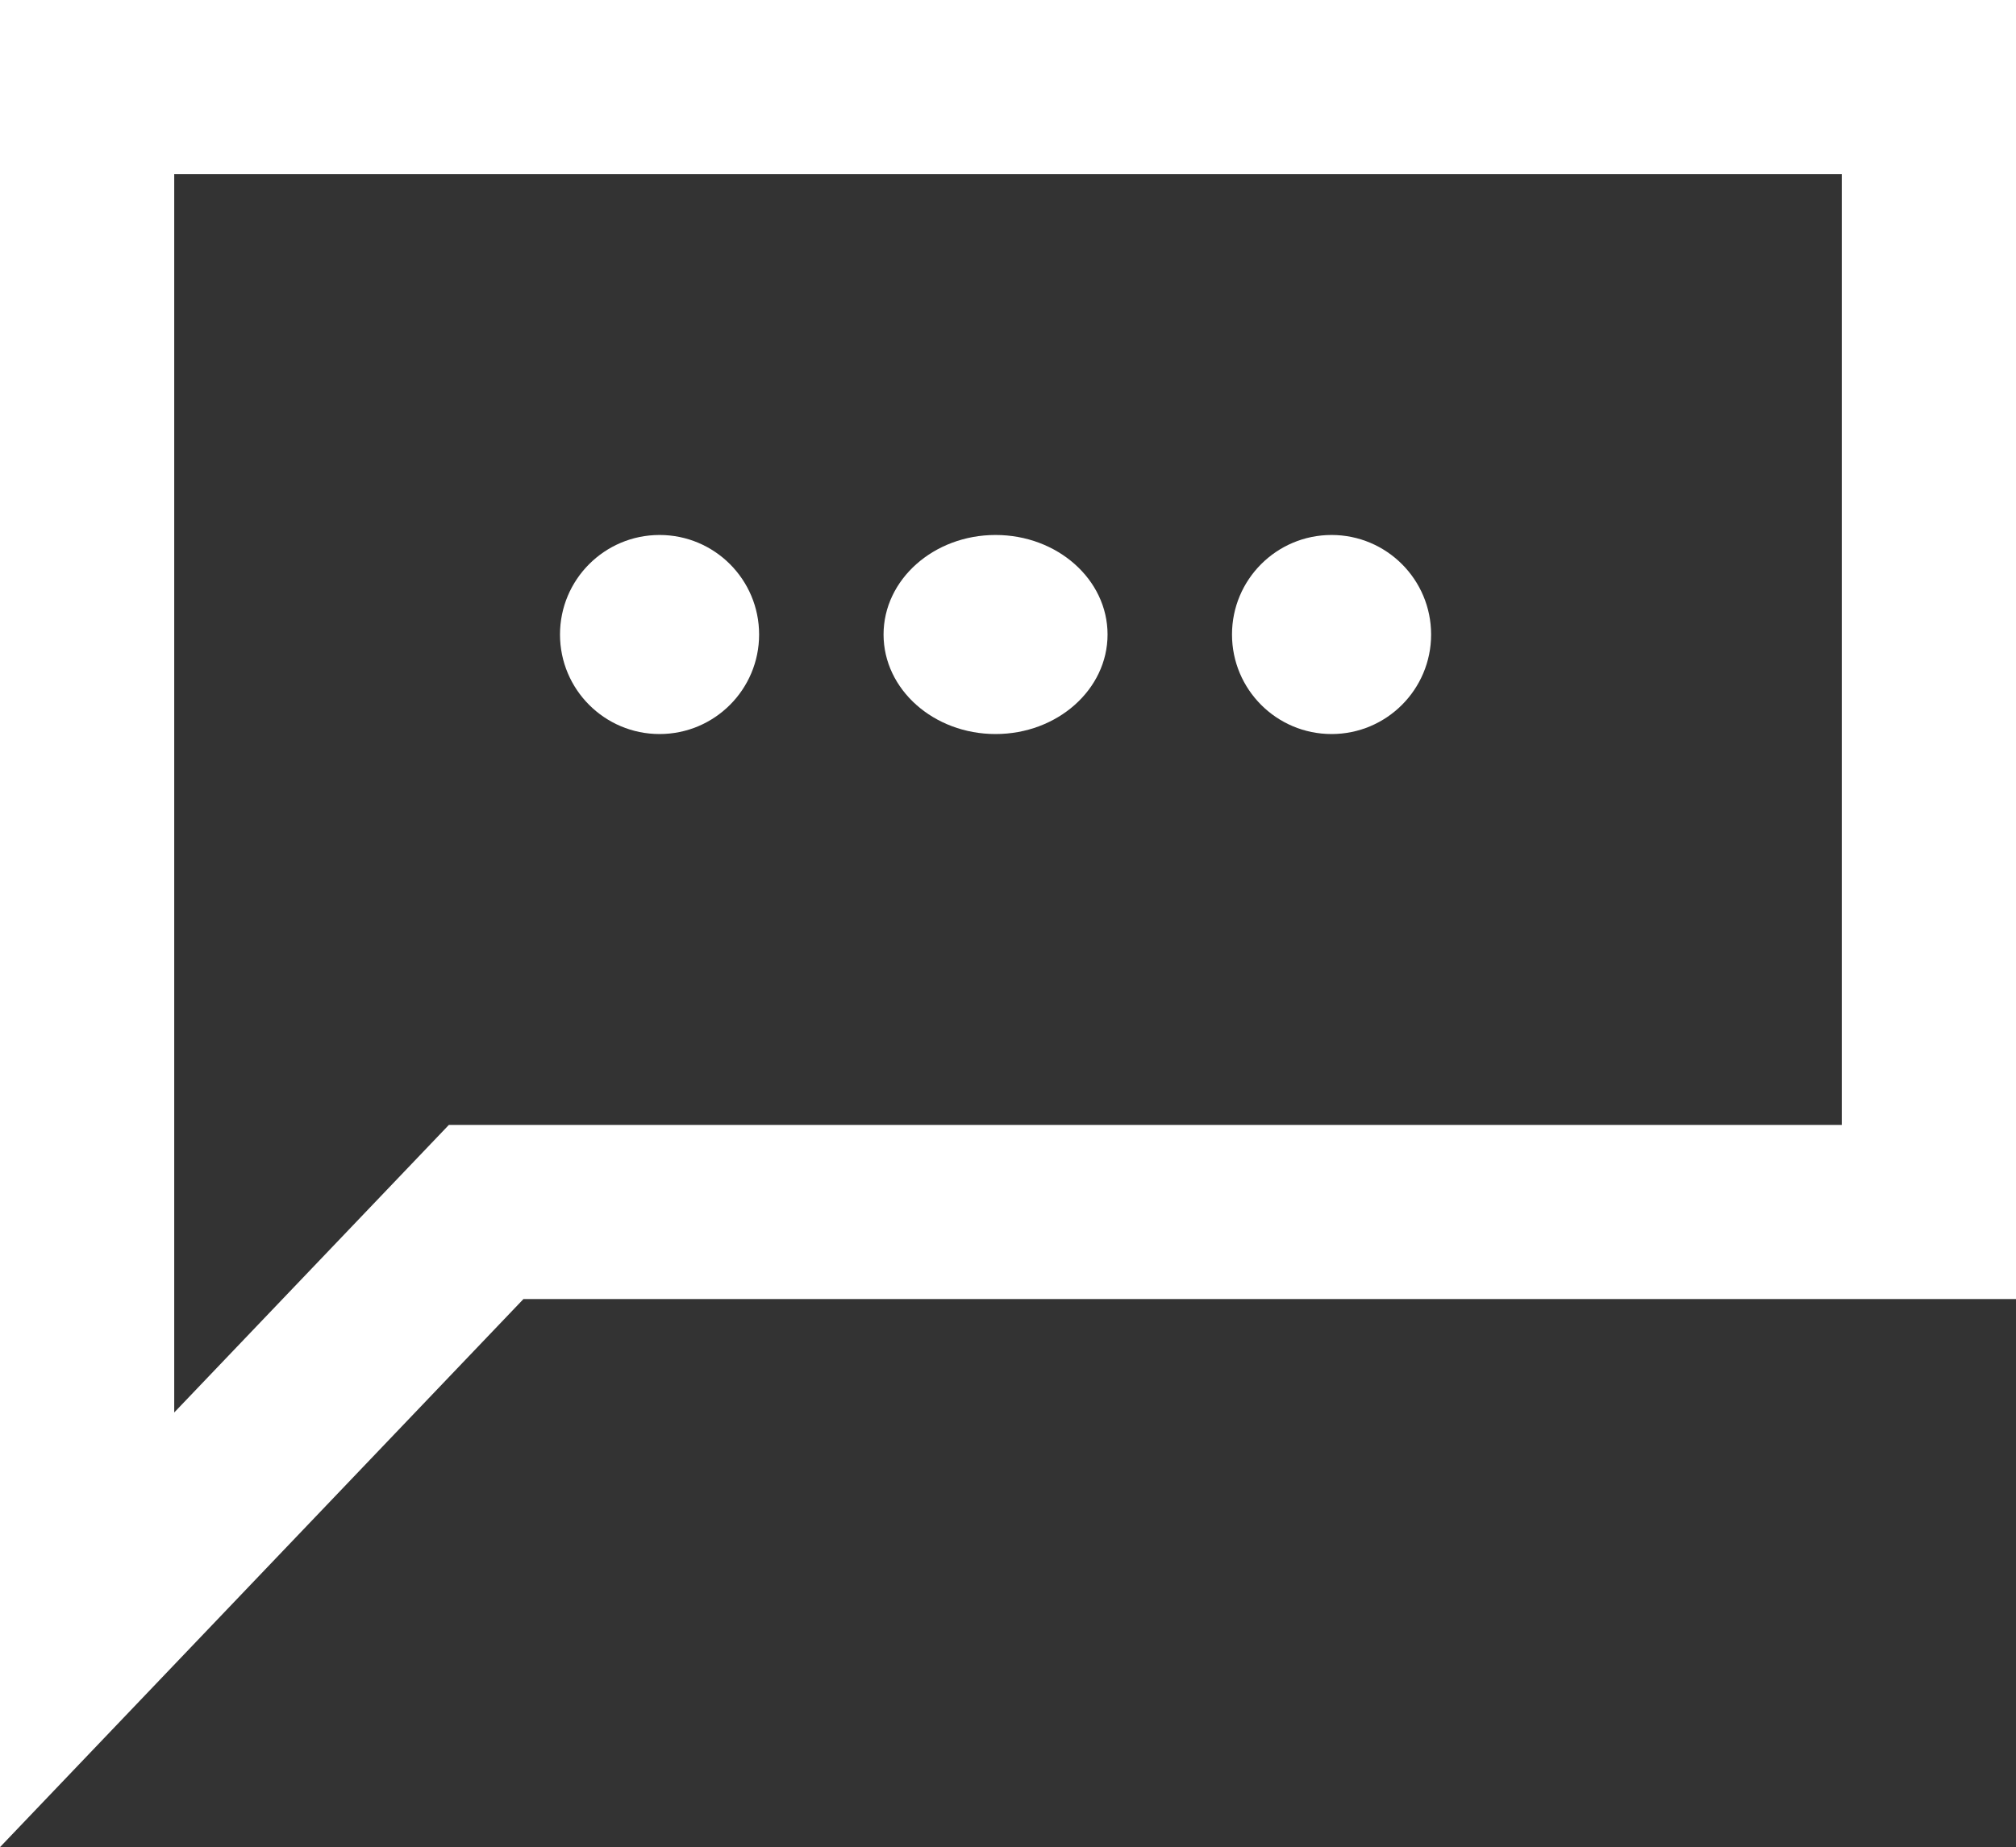
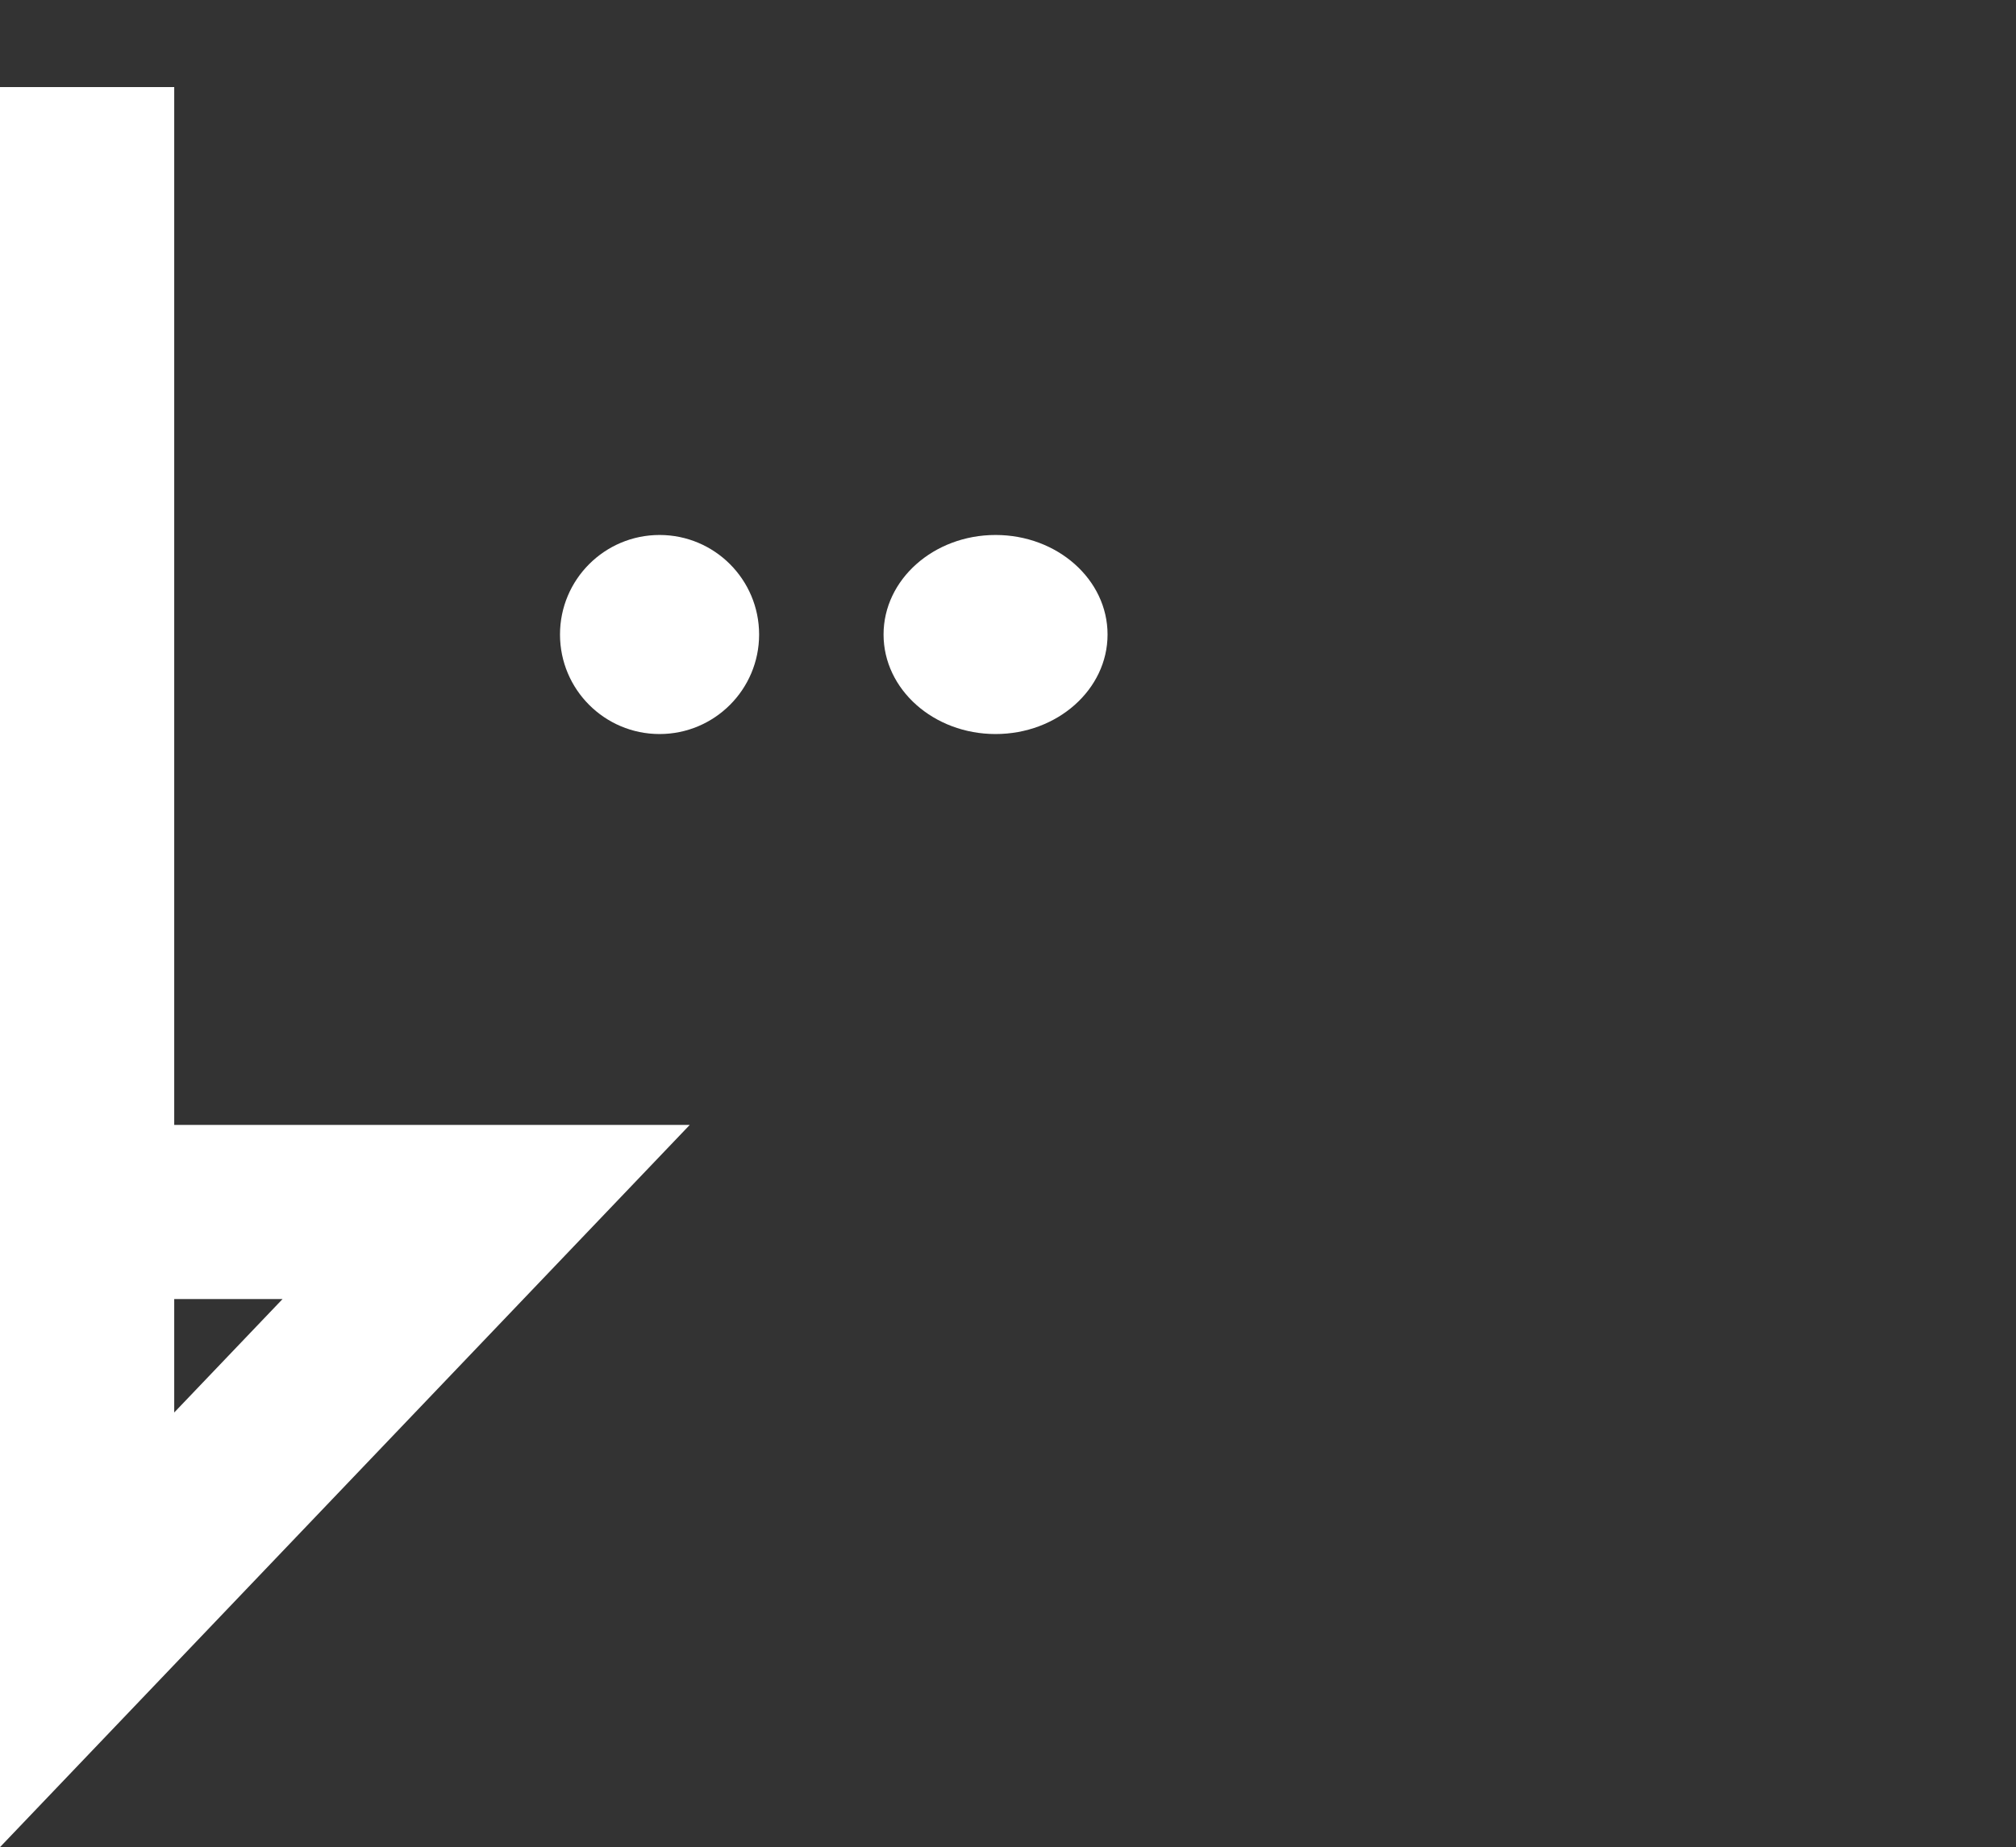
<svg xmlns="http://www.w3.org/2000/svg" width="81" height="74.234" viewBox="0 0 81 74.234">
  <rect x="0" y="0" width="81" height="74.234" fill="#333333" stroke="none" />
  <g id="conseil" transform="translate(-1404.5 -2141.5)">
-     <path id="Union_1" data-name="Union 1" d="M0,45.208V0H74V45.208H16.033L0,62Z" transform="translate(1408 2145)" fill="none" stroke="#fff" stroke-width="7" />
+     <path id="Union_1" data-name="Union 1" d="M0,45.208V0V45.208H16.033L0,62Z" transform="translate(1408 2145)" fill="none" stroke="#fff" stroke-width="7" />
    <circle id="Ellipse_127" data-name="Ellipse 127" cx="4" cy="4" r="4" transform="translate(1427 2163)" fill="#fff" />
    <ellipse id="Ellipse_128" data-name="Ellipse 128" cx="4.5" cy="4" rx="4.5" ry="4" transform="translate(1440 2163)" fill="#fff" />
-     <circle id="Ellipse_129" data-name="Ellipse 129" cx="4" cy="4" r="4" transform="translate(1454 2163)" fill="#fff" />
  </g>
</svg>